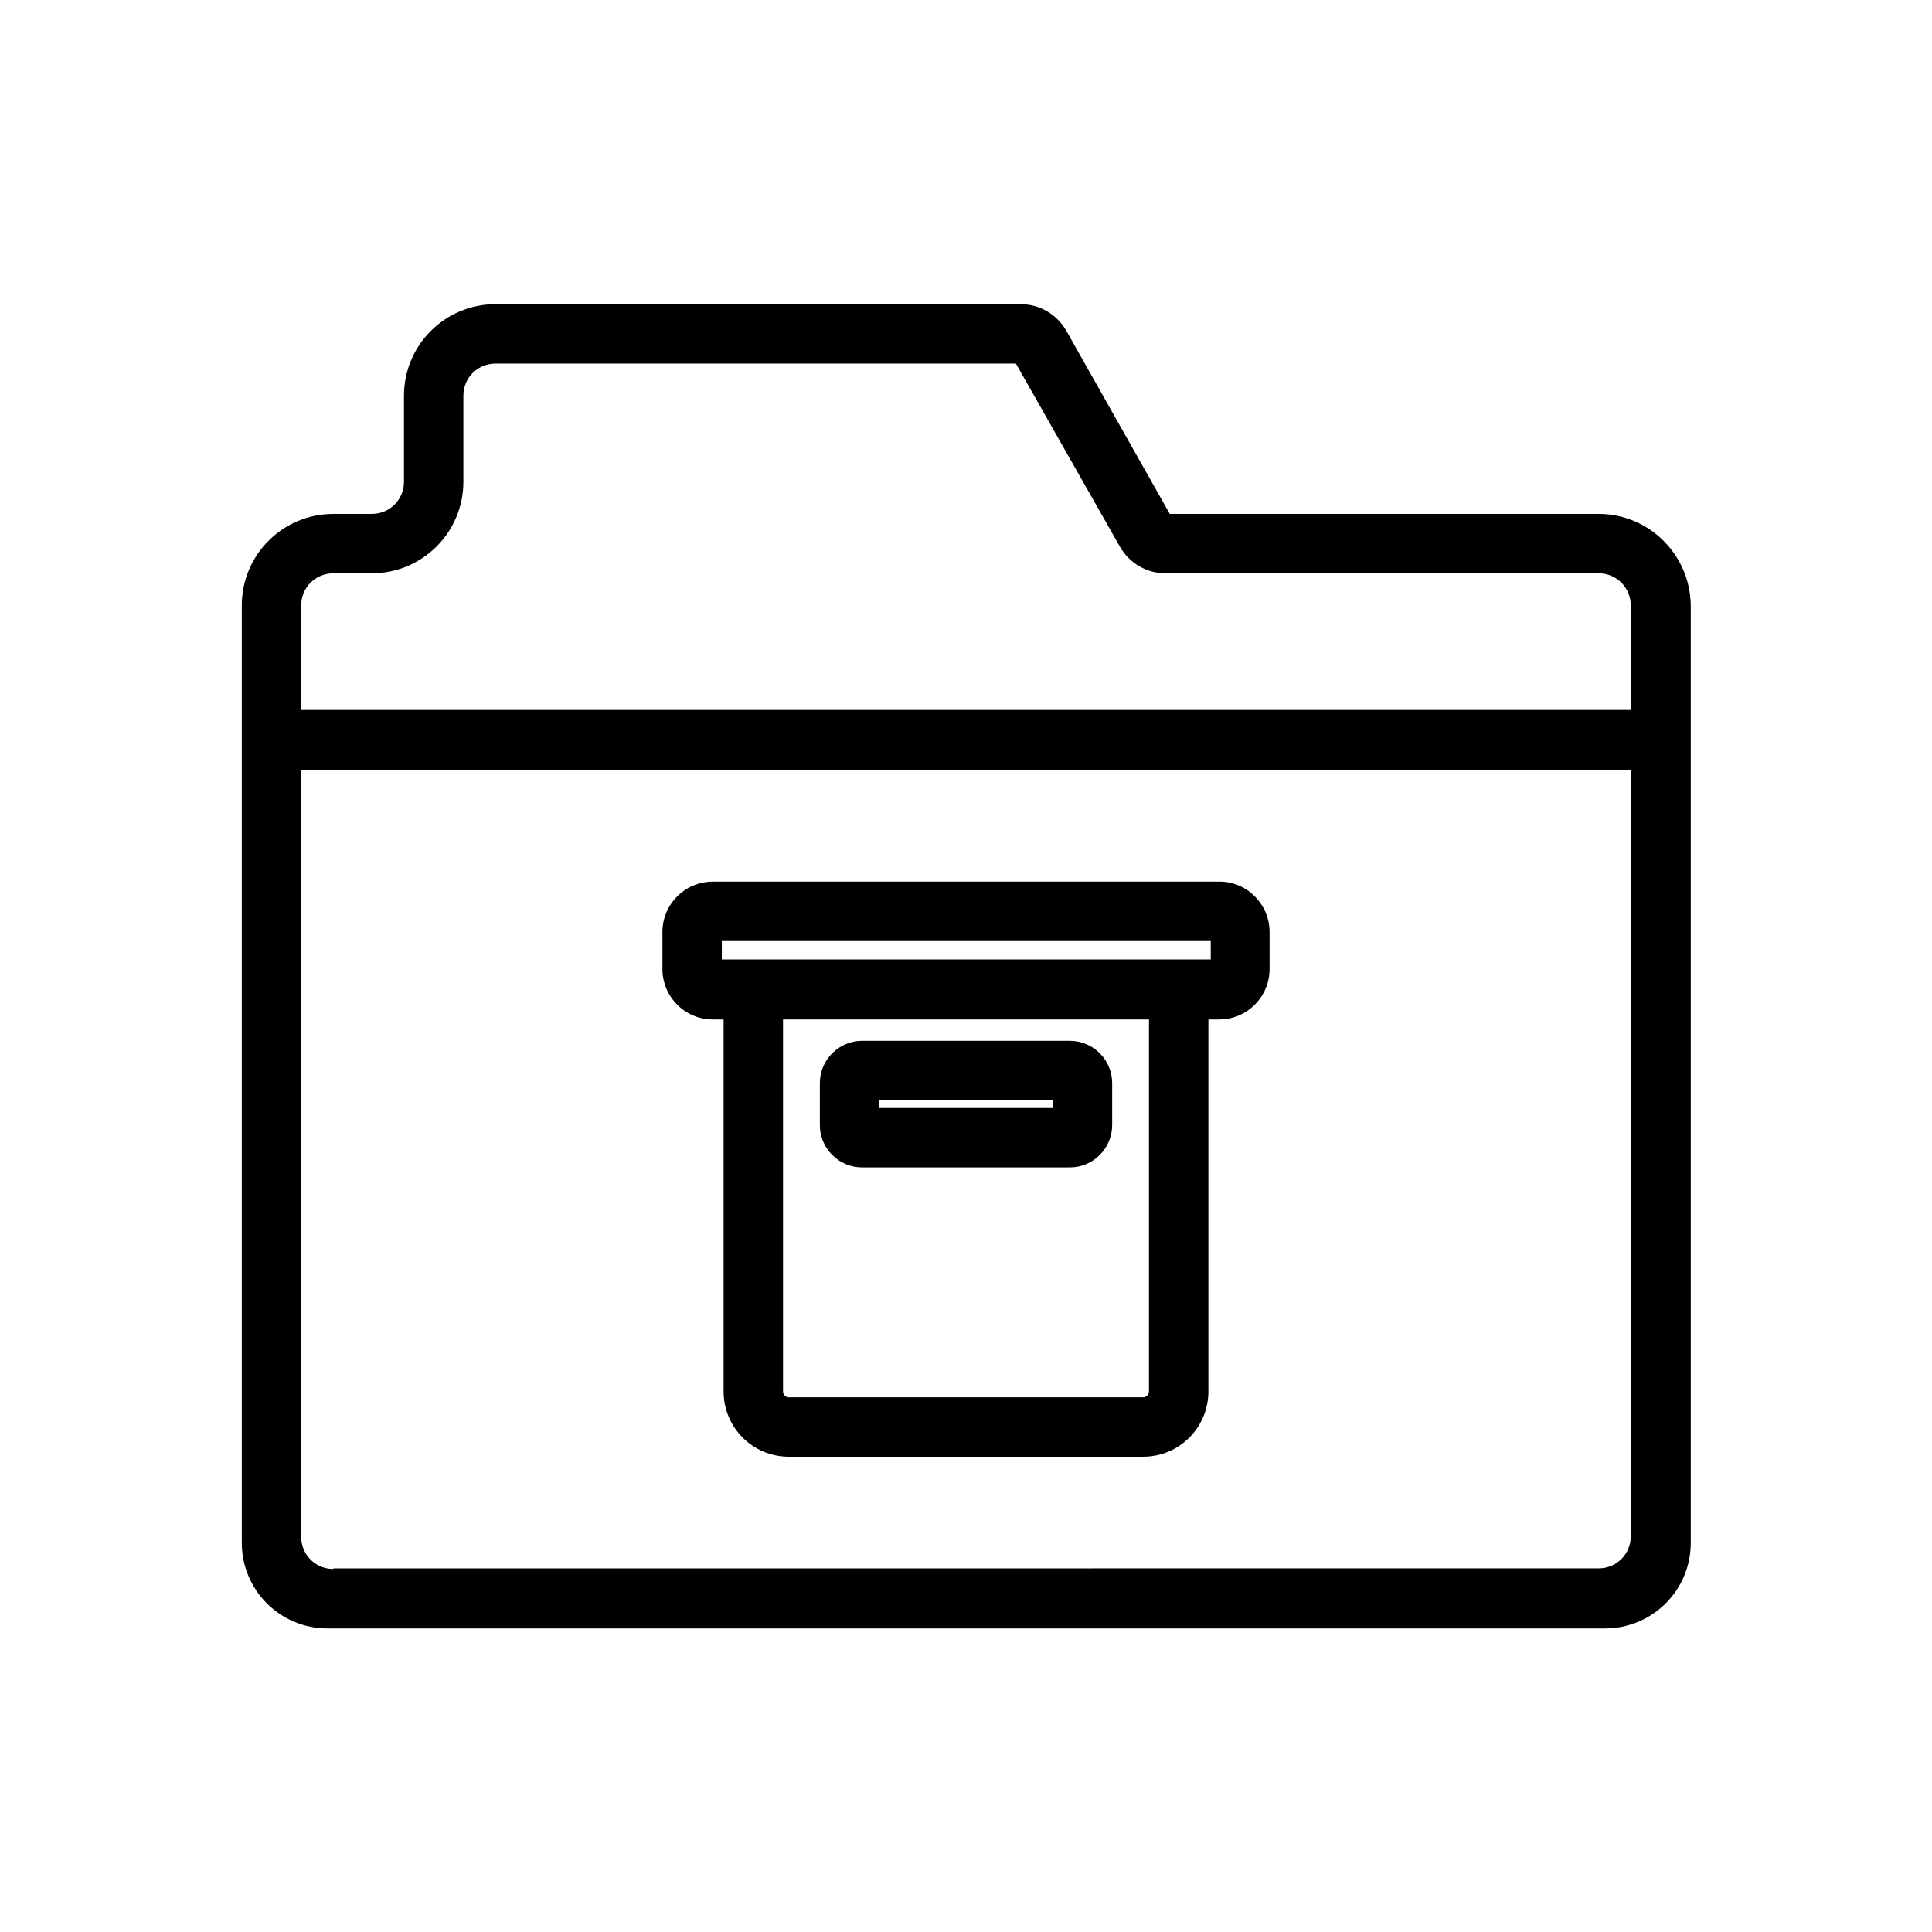
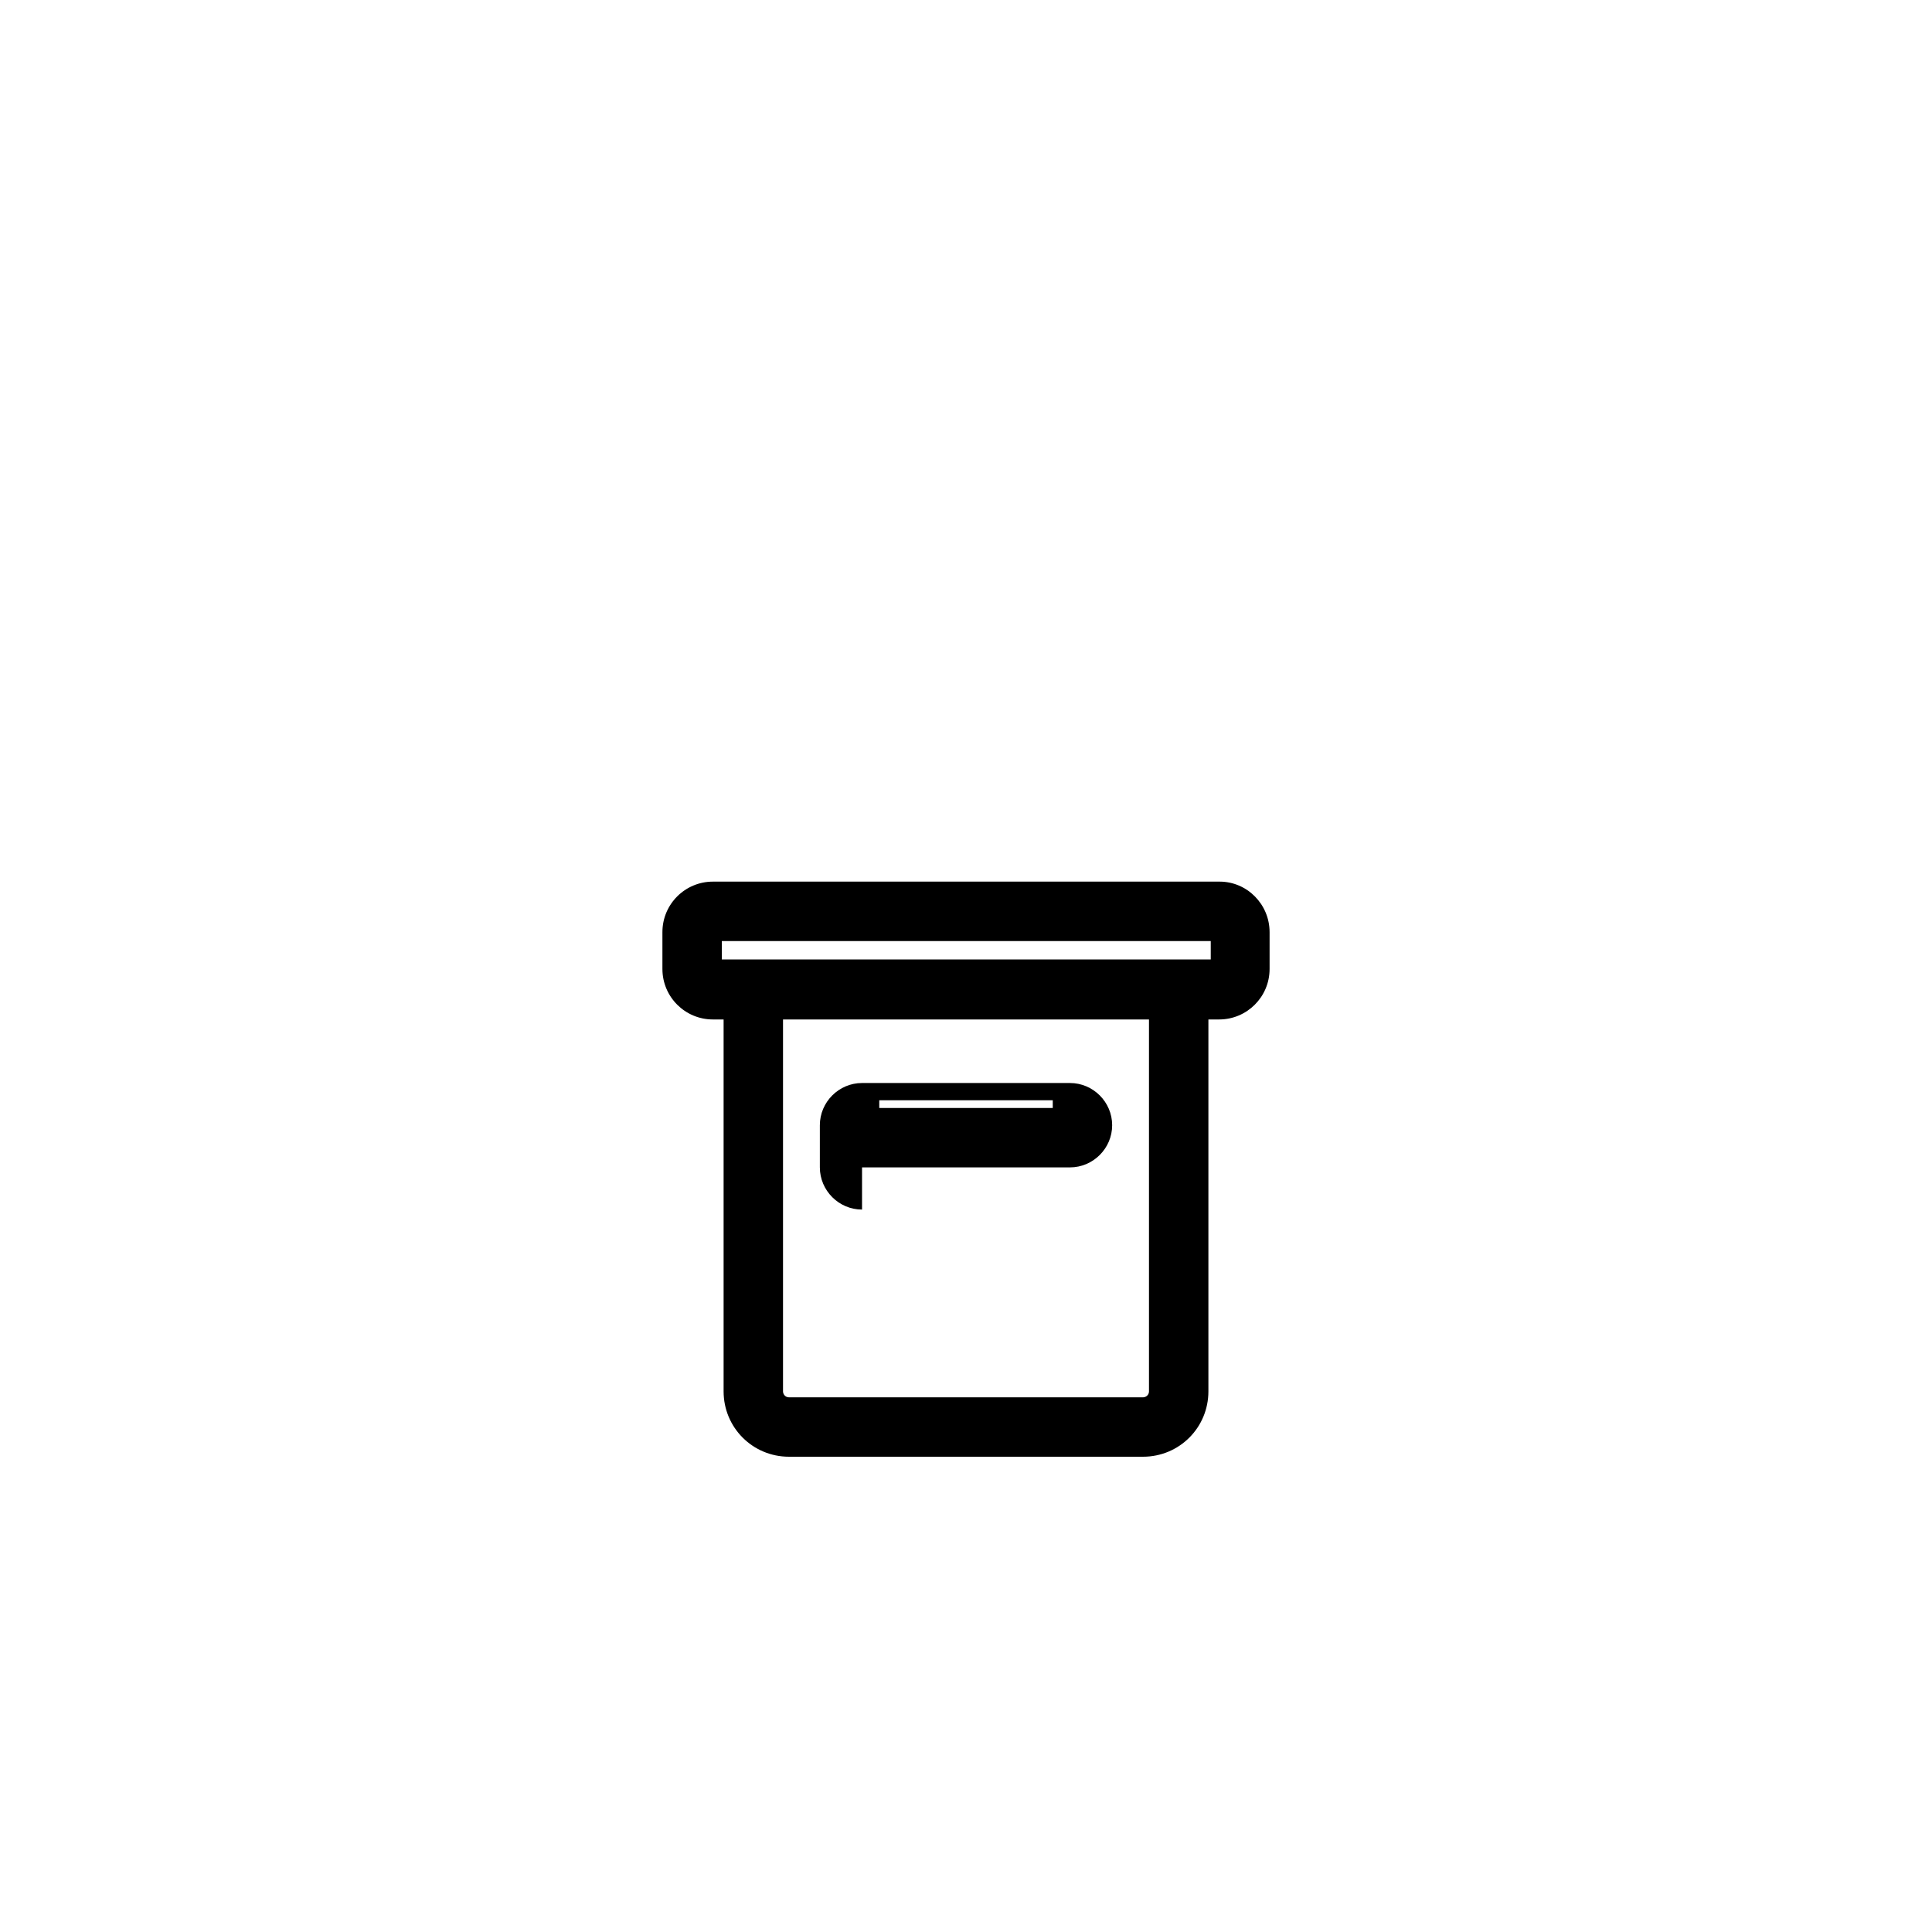
<svg xmlns="http://www.w3.org/2000/svg" fill="#000000" width="800px" height="800px" version="1.1" viewBox="144 144 512 512">
  <g>
-     <path d="m567.67 280.19h-113.67l-27.395-48.492c-2.519-4.41-7.086-7.086-12.121-7.086h-139.18c-13.383 0-24.246 10.863-24.246 24.246v22.828c0 4.723-3.777 8.5-8.5 8.5l-10.234 0.004c-13.383 0-24.246 10.863-24.246 24.246v248.44c0 12.438 10.078 22.672 22.672 22.672h338.65c12.438 0 22.672-10.078 22.672-22.672v-248.44c-0.156-13.383-11.02-24.246-24.402-24.246zm-335.35 279.61c-4.723 0-8.5-3.777-8.5-8.5v-203.26h352.35v203.1c0 4.723-3.777 8.5-8.5 8.5l-335.35 0.004zm-8.5-227.5v-27.867c0-4.723 3.777-8.5 8.5-8.5l10.234-0.004c13.383 0 24.246-10.863 24.246-24.246v-22.828c0-4.723 3.777-8.5 8.5-8.5h137.92l27.551 48.492c2.519 4.41 7.086 7.086 12.121 7.086h114.77c4.723 0 8.5 3.777 8.5 8.5v27.711l-352.34-0.004z" />
    <path d="m467.23 377.64h-134.3c-7.398 0-13.383 5.984-13.383 13.383v9.762c0 7.398 5.984 13.383 13.383 13.383h2.832v98.559c0 9.605 7.715 17.32 17.32 17.32h93.836c9.605 0 17.32-7.715 17.32-17.32v-98.559h2.832c7.398 0 13.383-5.984 13.383-13.383v-9.762c-0.004-7.398-5.984-13.383-13.227-13.383zm-18.738 135.09c0 0.945-0.789 1.574-1.574 1.574h-93.836c-0.945 0-1.574-0.789-1.574-1.574v-98.559h96.984zm16.219-114.46h-129.42v-4.879h129.57v4.879z" />
-     <path d="m372.45 453.37h55.105c6.141 0 11.18-5.039 11.18-11.18v-11.18c0-6.141-5.039-11.18-11.18-11.18h-55.105c-6.141 0-11.18 5.039-11.18 11.18v11.18c0.004 6.141 5.039 11.18 11.18 11.18zm4.566-17.793h45.973v2.047h-45.973z" />
+     <path d="m372.45 453.37h55.105c6.141 0 11.18-5.039 11.18-11.18c0-6.141-5.039-11.18-11.18-11.18h-55.105c-6.141 0-11.18 5.039-11.18 11.18v11.18c0.004 6.141 5.039 11.18 11.18 11.18zm4.566-17.793h45.973v2.047h-45.973z" />
  </g>
</svg>